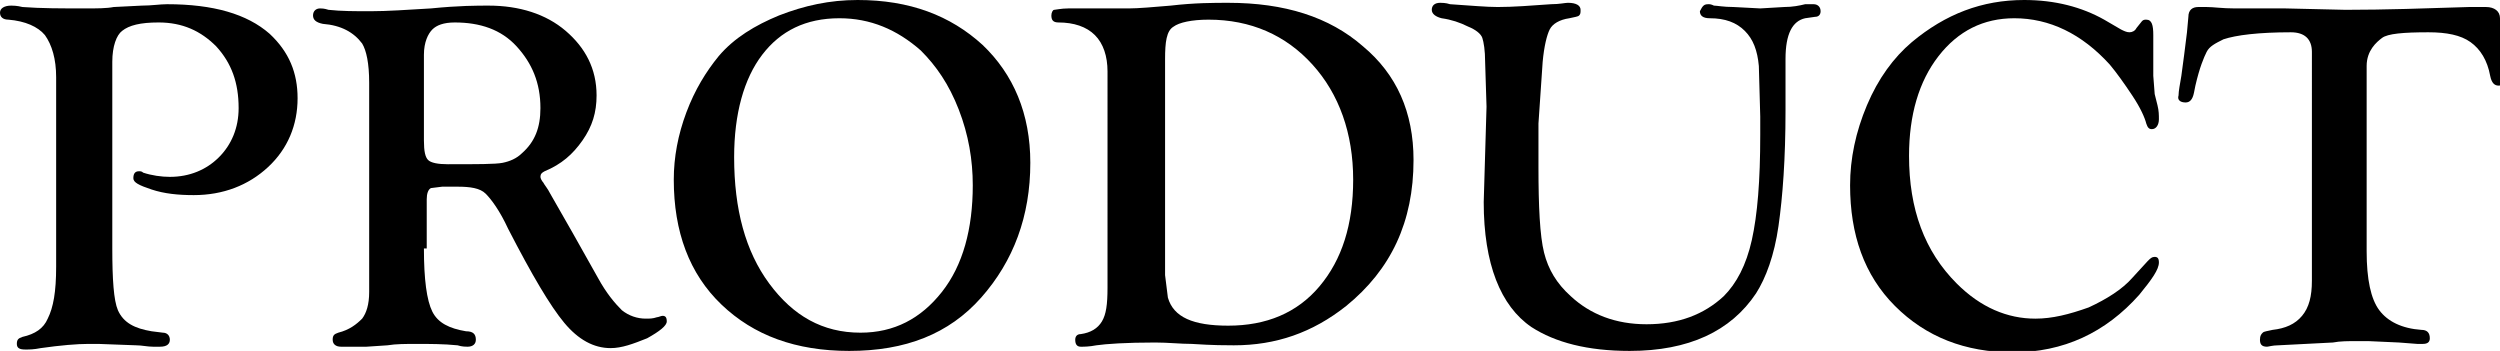
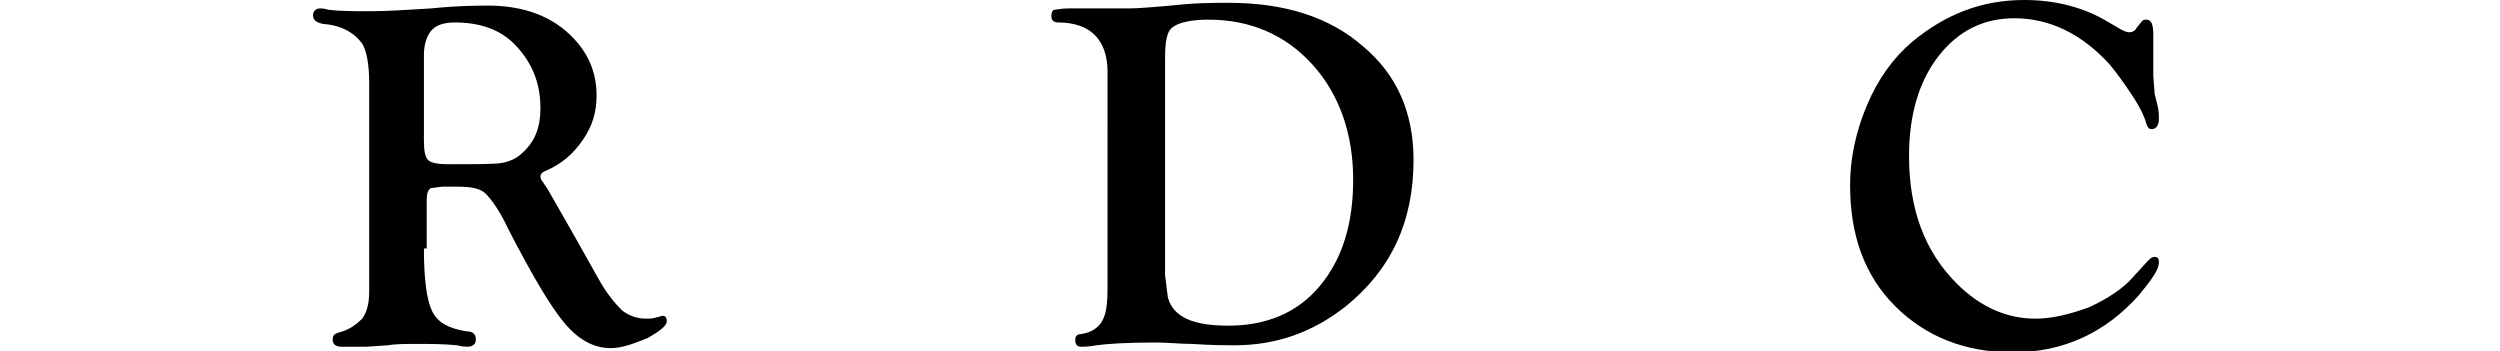
<svg xmlns="http://www.w3.org/2000/svg" version="1.1" x="0px" y="0px" width="178.1px" height="25px" viewBox="0 0 178.1 25" style="enable-background:new 0 0 178.1 25;" xml:space="preserve">
  <g>
-     <path d="M8,4.4v13.3c0,2.2,0.1,3.7,0.4,4.4c0.4,0.9,1.2,1.3,2.4,1.5l0.8,0.1c0.3,0,0.5,0.2,0.5,0.5c0,0.3-0.2,0.5-0.7,0.5   c-0.1,0-0.3,0-0.5,0c-0.4,0-0.8-0.1-1.2-0.1l-2.7-0.1l-0.7,0c-0.8,0-2,0.1-3.4,0.3c-0.5,0.1-0.8,0.1-1.1,0.1   c-0.4,0-0.6-0.1-0.6-0.4c0-0.3,0.1-0.4,0.4-0.5c0.9-0.2,1.5-0.6,1.8-1.3C3.8,21.9,4,20.8,4,19V5.5c0-1.3-0.3-2.3-0.8-3   c-0.5-0.6-1.4-1-2.6-1.1C0.2,1.4,0,1.2,0,0.9c0-0.3,0.3-0.5,0.8-0.5c0.1,0,0.4,0,0.8,0.1c1.3,0.1,2.8,0.1,4.5,0.1   c0.8,0,1.5,0,2-0.1l2-0.1c0.7,0,1.3-0.1,1.8-0.1c3.3,0,5.7,0.7,7.3,2.1c1.4,1.3,2,2.8,2,4.6c0,1.9-0.7,3.6-2.1,4.9s-3.2,2-5.3,2   c-1.1,0-2.1-0.1-3-0.4S9.5,13,9.5,12.7s0.1-0.5,0.4-0.5c0.1,0,0.2,0,0.3,0.1c0.6,0.2,1.3,0.3,1.9,0.3c1.4,0,2.6-0.5,3.5-1.4   c0.9-0.9,1.4-2.1,1.4-3.5c0-1.8-0.5-3.2-1.6-4.4c-1.1-1.1-2.4-1.7-4.1-1.7c-1.3,0-2.1,0.2-2.6,0.6C8.3,2.5,8,3.3,8,4.4z" />
    <path d="M30.2,17.7c0,2.2,0.2,3.7,0.6,4.5c0.4,0.8,1.2,1.2,2.4,1.4c0.5,0,0.7,0.2,0.7,0.6c0,0.3-0.2,0.5-0.6,0.5   c-0.1,0-0.4,0-0.7-0.1c-1-0.1-2-0.1-2.9-0.1c-0.8,0-1.5,0-2.1,0.1l-1.5,0.1L25,24.7c-0.3,0-0.6,0-0.7,0c-0.4,0-0.6-0.2-0.6-0.5   c0-0.3,0.1-0.4,0.4-0.5c0.8-0.2,1.3-0.6,1.7-1c0.3-0.4,0.5-1,0.5-1.9v-1.7l0-0.7V5.9c0-1.4-0.2-2.3-0.5-2.8   c-0.6-0.8-1.5-1.3-2.8-1.4c-0.5-0.1-0.7-0.3-0.7-0.6c0-0.3,0.2-0.5,0.5-0.5c0.1,0,0.3,0,0.6,0.1c0.9,0.1,1.9,0.1,3,0.1   c1.2,0,2.6-0.1,4.3-0.2c2-0.2,3.3-0.2,4.1-0.2c2.2,0,4.1,0.6,5.5,1.8s2.2,2.7,2.2,4.6c0,1.2-0.3,2.2-1,3.2s-1.5,1.7-2.7,2.2   c-0.2,0.1-0.3,0.2-0.3,0.4c0,0.1,0.1,0.3,0.2,0.4c0.1,0.2,0.3,0.4,0.5,0.8l1.6,2.8l1.8,3.2c0.6,1.1,1.2,1.8,1.7,2.3   c0.5,0.4,1.1,0.6,1.7,0.6c0.3,0,0.5,0,0.8-0.1c0.1,0,0.3-0.1,0.4-0.1c0.2,0,0.3,0.1,0.3,0.4c0,0.3-0.5,0.7-1.4,1.2   c-1,0.4-1.8,0.7-2.6,0.7c-1.2,0-2.3-0.6-3.3-1.8c-1-1.2-2.3-3.4-4-6.7c-0.6-1.3-1.2-2.1-1.6-2.5s-1.1-0.5-2-0.5h-1.1l-0.8,0.1   c-0.2,0.1-0.3,0.4-0.3,0.8V17.7z M30.2,3.9V10c0,0.8,0.1,1.2,0.3,1.4s0.7,0.3,1.4,0.3c2.1,0,3.4,0,3.9-0.1s1-0.3,1.4-0.7   c0.9-0.8,1.3-1.8,1.3-3.2c0-1.8-0.6-3.2-1.7-4.4s-2.6-1.7-4.4-1.7c-0.8,0-1.3,0.2-1.6,0.5S30.2,3,30.2,3.9z" />
-     <path d="M61.1,0c3.7,0,6.6,1.1,8.9,3.2c2.2,2.1,3.4,4.9,3.4,8.4c0,3.8-1.2,7-3.5,9.6c-2.3,2.6-5.4,3.8-9.4,3.8   c-3.8,0-6.8-1.1-9.1-3.3c-2.3-2.2-3.4-5.2-3.4-8.9c0-1.6,0.3-3.2,0.9-4.8s1.4-2.9,2.3-4c1.1-1.3,2.6-2.2,4.3-2.9   C57.3,0.4,59.1,0,61.1,0z M59.8,1.3c-2.4,0-4.2,0.9-5.5,2.6s-2,4.2-2,7.3c0,3.7,0.8,6.7,2.5,9s3.8,3.5,6.5,3.5c2.4,0,4.3-1,5.8-2.9   s2.2-4.5,2.2-7.6c0-1.8-0.3-3.6-1-5.4s-1.6-3.1-2.7-4.2C63.9,2.1,62,1.3,59.8,1.3z" />
    <path d="M78.9,5.1c0-1.1-0.3-2-0.9-2.6c-0.6-0.6-1.5-0.9-2.6-0.9c-0.4,0-0.5-0.2-0.5-0.5c0-0.2,0.1-0.4,0.2-0.4s0.5-0.1,1-0.1   l2.7,0c0.6,0,1.2,0,1.6,0c0.7,0,1.8-0.1,3-0.2c1.7-0.2,3.1-0.2,4.1-0.2c4,0,7.2,1,9.6,3.1c2.4,2,3.6,4.7,3.6,8.1   c0,4.4-1.6,7.8-4.8,10.4c-2.4,1.9-5,2.8-8,2.8c-0.5,0-1.5,0-3-0.1c-0.8,0-1.7-0.1-2.6-0.1c-2.1,0-3.5,0.1-4.2,0.2   c-0.5,0.1-0.9,0.1-1.1,0.1c-0.3,0-0.4-0.2-0.4-0.5c0-0.2,0.1-0.4,0.4-0.4c0.7-0.1,1.2-0.4,1.5-0.9s0.4-1.2,0.4-2.4V5.1z M83,4.2   v15.4l0.2,1.6c0.4,1.4,1.8,2,4.3,2c2.7,0,4.9-0.9,6.5-2.8c1.6-1.9,2.4-4.4,2.4-7.6c0-3.3-1-6.1-2.9-8.2c-1.9-2.1-4.4-3.2-7.4-3.2   c-1.2,0-2.1,0.2-2.5,0.5C83.1,2.2,83,3,83,4.2z" />
-     <path d="M121.7,0.3c0.1,0,0.2,0,0.4,0.1c0.2,0,0.7,0.1,1.4,0.1l1.9,0.1l1.7-0.1c0.6,0,1.1-0.1,1.5-0.2c0.2,0,0.4,0,0.6,0   c0.3,0,0.5,0.2,0.5,0.5c0,0.2-0.1,0.4-0.4,0.4l-0.7,0.1c-0.9,0.2-1.4,1.1-1.4,2.9l0,1.5l0,2.2c0,3.4-0.2,6.1-0.5,8.2   c-0.3,2.1-0.9,3.7-1.6,4.8c-1.8,2.7-4.8,4.1-9,4.1c-3,0-5.3-0.6-7-1.7c-2.2-1.5-3.4-4.5-3.4-8.9l0.2-6.8l-0.1-3.2   c0-0.8-0.1-1.4-0.2-1.7s-0.5-0.6-1-0.8c-0.6-0.3-1.2-0.5-1.9-0.6C102.3,1.2,102,1,102,0.7c0-0.3,0.2-0.5,0.6-0.5   c0.1,0,0.4,0,0.7,0.1c1.5,0.1,2.6,0.2,3.4,0.2c1.1,0,2.4-0.1,3.8-0.2c0.6,0,1-0.1,1.2-0.1c0.6,0,0.9,0.2,0.9,0.5   c0,0.2,0,0.3-0.1,0.4s-0.3,0.1-0.7,0.2c-0.7,0.1-1.2,0.4-1.4,0.8s-0.4,1.2-0.5,2.3l-0.3,4.4l0,3.1c0,2.8,0.1,4.9,0.4,6.1   s0.9,2.2,1.9,3.1c1.4,1.3,3.2,2,5.4,2c2.3,0,4.1-0.7,5.5-2c0.9-0.9,1.6-2.2,2-4s0.6-4.2,0.6-7.5V8.3l-0.1-3.6   c-0.1-1.1-0.4-1.9-1-2.5s-1.4-0.9-2.5-0.9c-0.5,0-0.7-0.2-0.7-0.5C121.3,0.4,121.4,0.3,121.7,0.3z" />
    <path d="M144.2,0c2.2,0,4.1,0.5,5.7,1.4l1.2,0.7c0.2,0.1,0.4,0.2,0.6,0.2c0.2,0,0.4-0.1,0.5-0.3l0.4-0.5c0.1-0.1,0.2-0.1,0.3-0.1   c0.4,0,0.5,0.4,0.5,1.1l0,1.3v1.6l0.1,1.3l0.2,0.8c0.1,0.4,0.1,0.7,0.1,1c0,0.4-0.2,0.7-0.5,0.7c-0.2,0-0.3-0.1-0.4-0.4   c-0.1-0.4-0.4-1.1-1-2c-0.6-0.9-1.1-1.6-1.6-2.2c-2-2.2-4.3-3.3-6.8-3.3c-2.2,0-4,0.9-5.4,2.7c-1.4,1.8-2.1,4.2-2.1,7.1   c0,3.8,1.1,6.8,3.4,9.1c1.7,1.7,3.6,2.5,5.6,2.5c1.2,0,2.4-0.3,3.8-0.8c1.3-0.6,2.4-1.3,3.1-2.1l1.1-1.2c0.2-0.2,0.3-0.3,0.5-0.3   c0.2,0,0.3,0.1,0.3,0.4c0,0.5-0.5,1.2-1.4,2.3c-2.4,2.7-5.4,4.1-9,4.1c-3.4,0-6.2-1.1-8.4-3.3s-3.2-5.1-3.2-8.6   c0-1.9,0.4-3.8,1.2-5.7s1.9-3.4,3.2-4.5C138.6,1,141.2,0,144.2,0z" />
-     <path d="M168.6,4.7v13.2c0,2,0.3,3.4,0.9,4.2s1.6,1.3,3,1.4c0.4,0,0.6,0.2,0.6,0.6c0,0.3-0.2,0.4-0.5,0.4c-0.1,0-0.2,0-0.4,0   l-1.3-0.1l-2.2-0.1c-0.2,0-0.4,0-0.7,0c-0.7,0-1.3,0-1.8,0.1l-3.9,0.2c-0.4,0-0.7,0.1-0.8,0.1c-0.4,0-0.5-0.2-0.5-0.5   c0-0.3,0.1-0.4,0.2-0.5c0.1-0.1,0.3-0.1,0.7-0.2c0.9-0.1,1.6-0.4,2.1-1s0.7-1.4,0.7-2.5l0-0.8V3.7c0-0.9-0.5-1.4-1.5-1.4   c-2.3,0-3.9,0.2-4.8,0.5c-0.6,0.3-1,0.5-1.2,0.9s-0.5,1.1-0.8,2.4l-0.1,0.5c-0.1,0.5-0.3,0.7-0.6,0.7c-0.4,0-0.6-0.2-0.5-0.5   c0-0.3,0.1-0.8,0.2-1.4l0.2-1.5l0.2-1.6l0.1-1.1c0-0.5,0.3-0.7,0.7-0.7c0.1,0,0.3,0,0.6,0c0.5,0,1.1,0.1,2,0.1l3.6,0l4.3,0.1   c2.8,0,5.7-0.1,8.8-0.2c0.6,0,1,0,1.2,0c0.6,0,1,0.3,1,0.8l0.1,1.3c0,0.2,0.1,0.7,0.2,1.4c0.1,0.6,0.1,1.1,0.1,1.5   c0,0.4-0.2,0.6-0.5,0.6c-0.3,0-0.5-0.2-0.6-0.7c-0.2-1.1-0.7-1.9-1.4-2.4c-0.7-0.5-1.7-0.7-3-0.7c-1.8,0-2.9,0.1-3.3,0.4   S168.6,3.6,168.6,4.7z" />
  </g>
</svg>